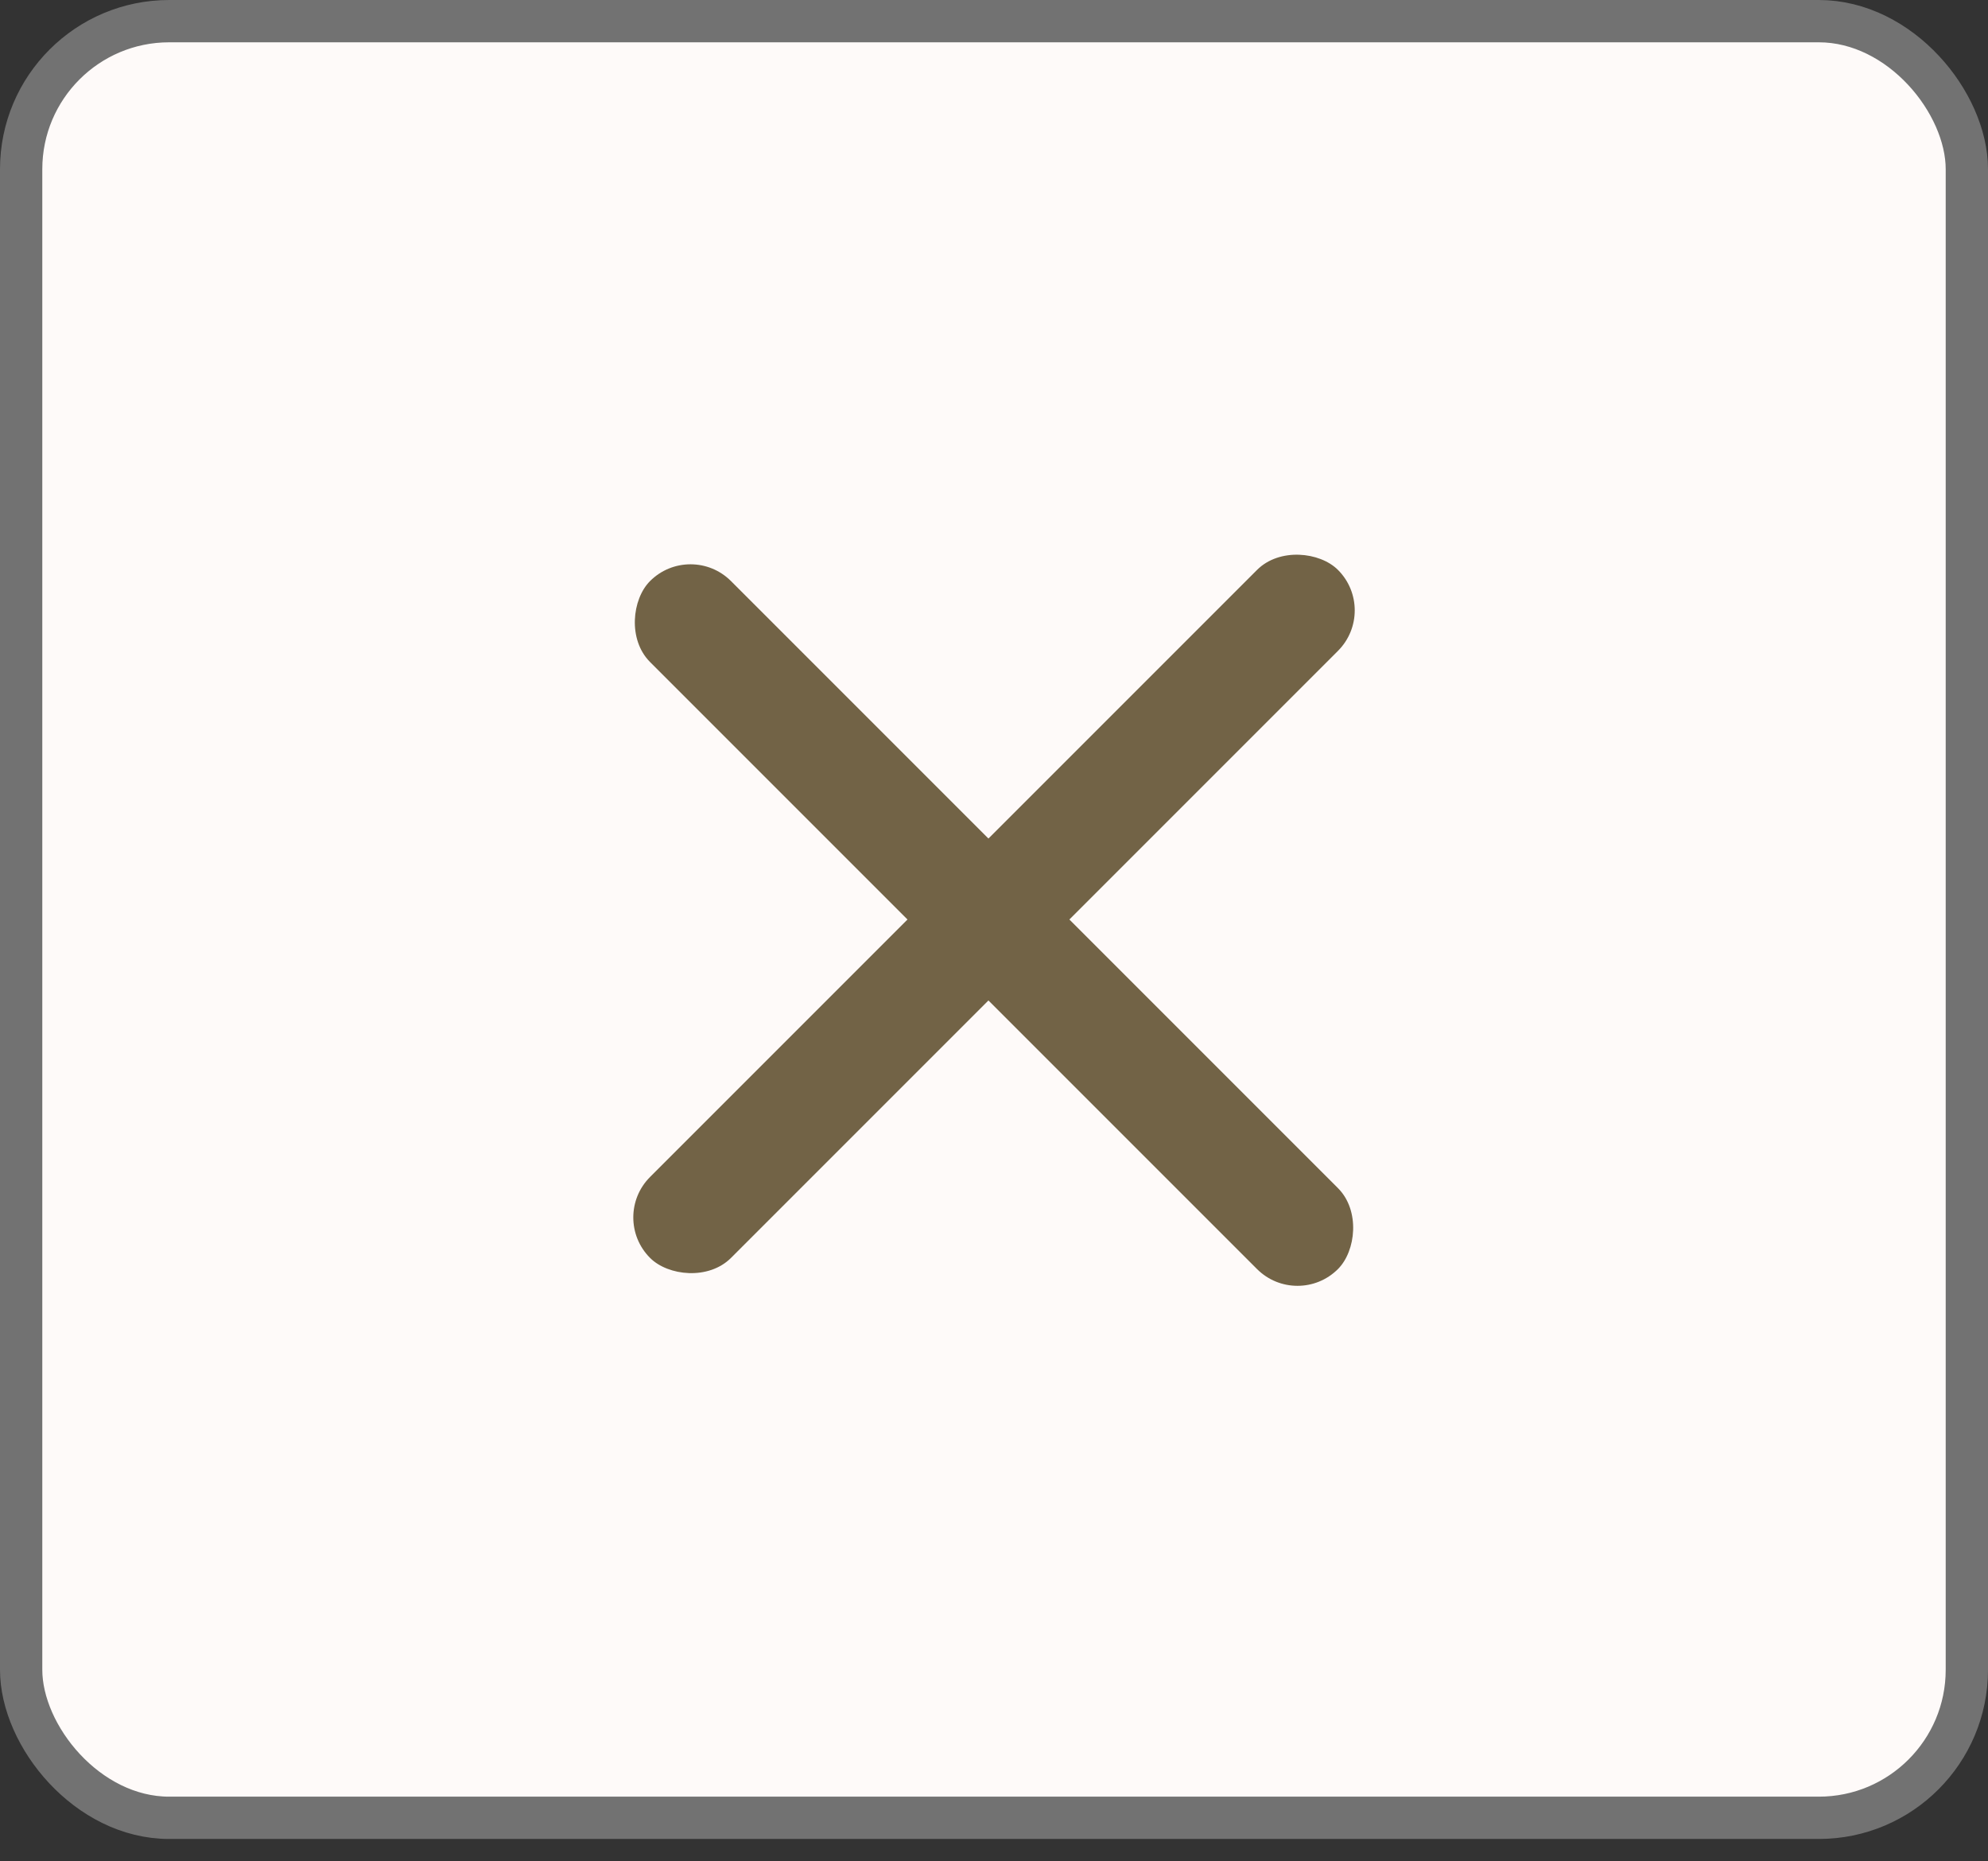
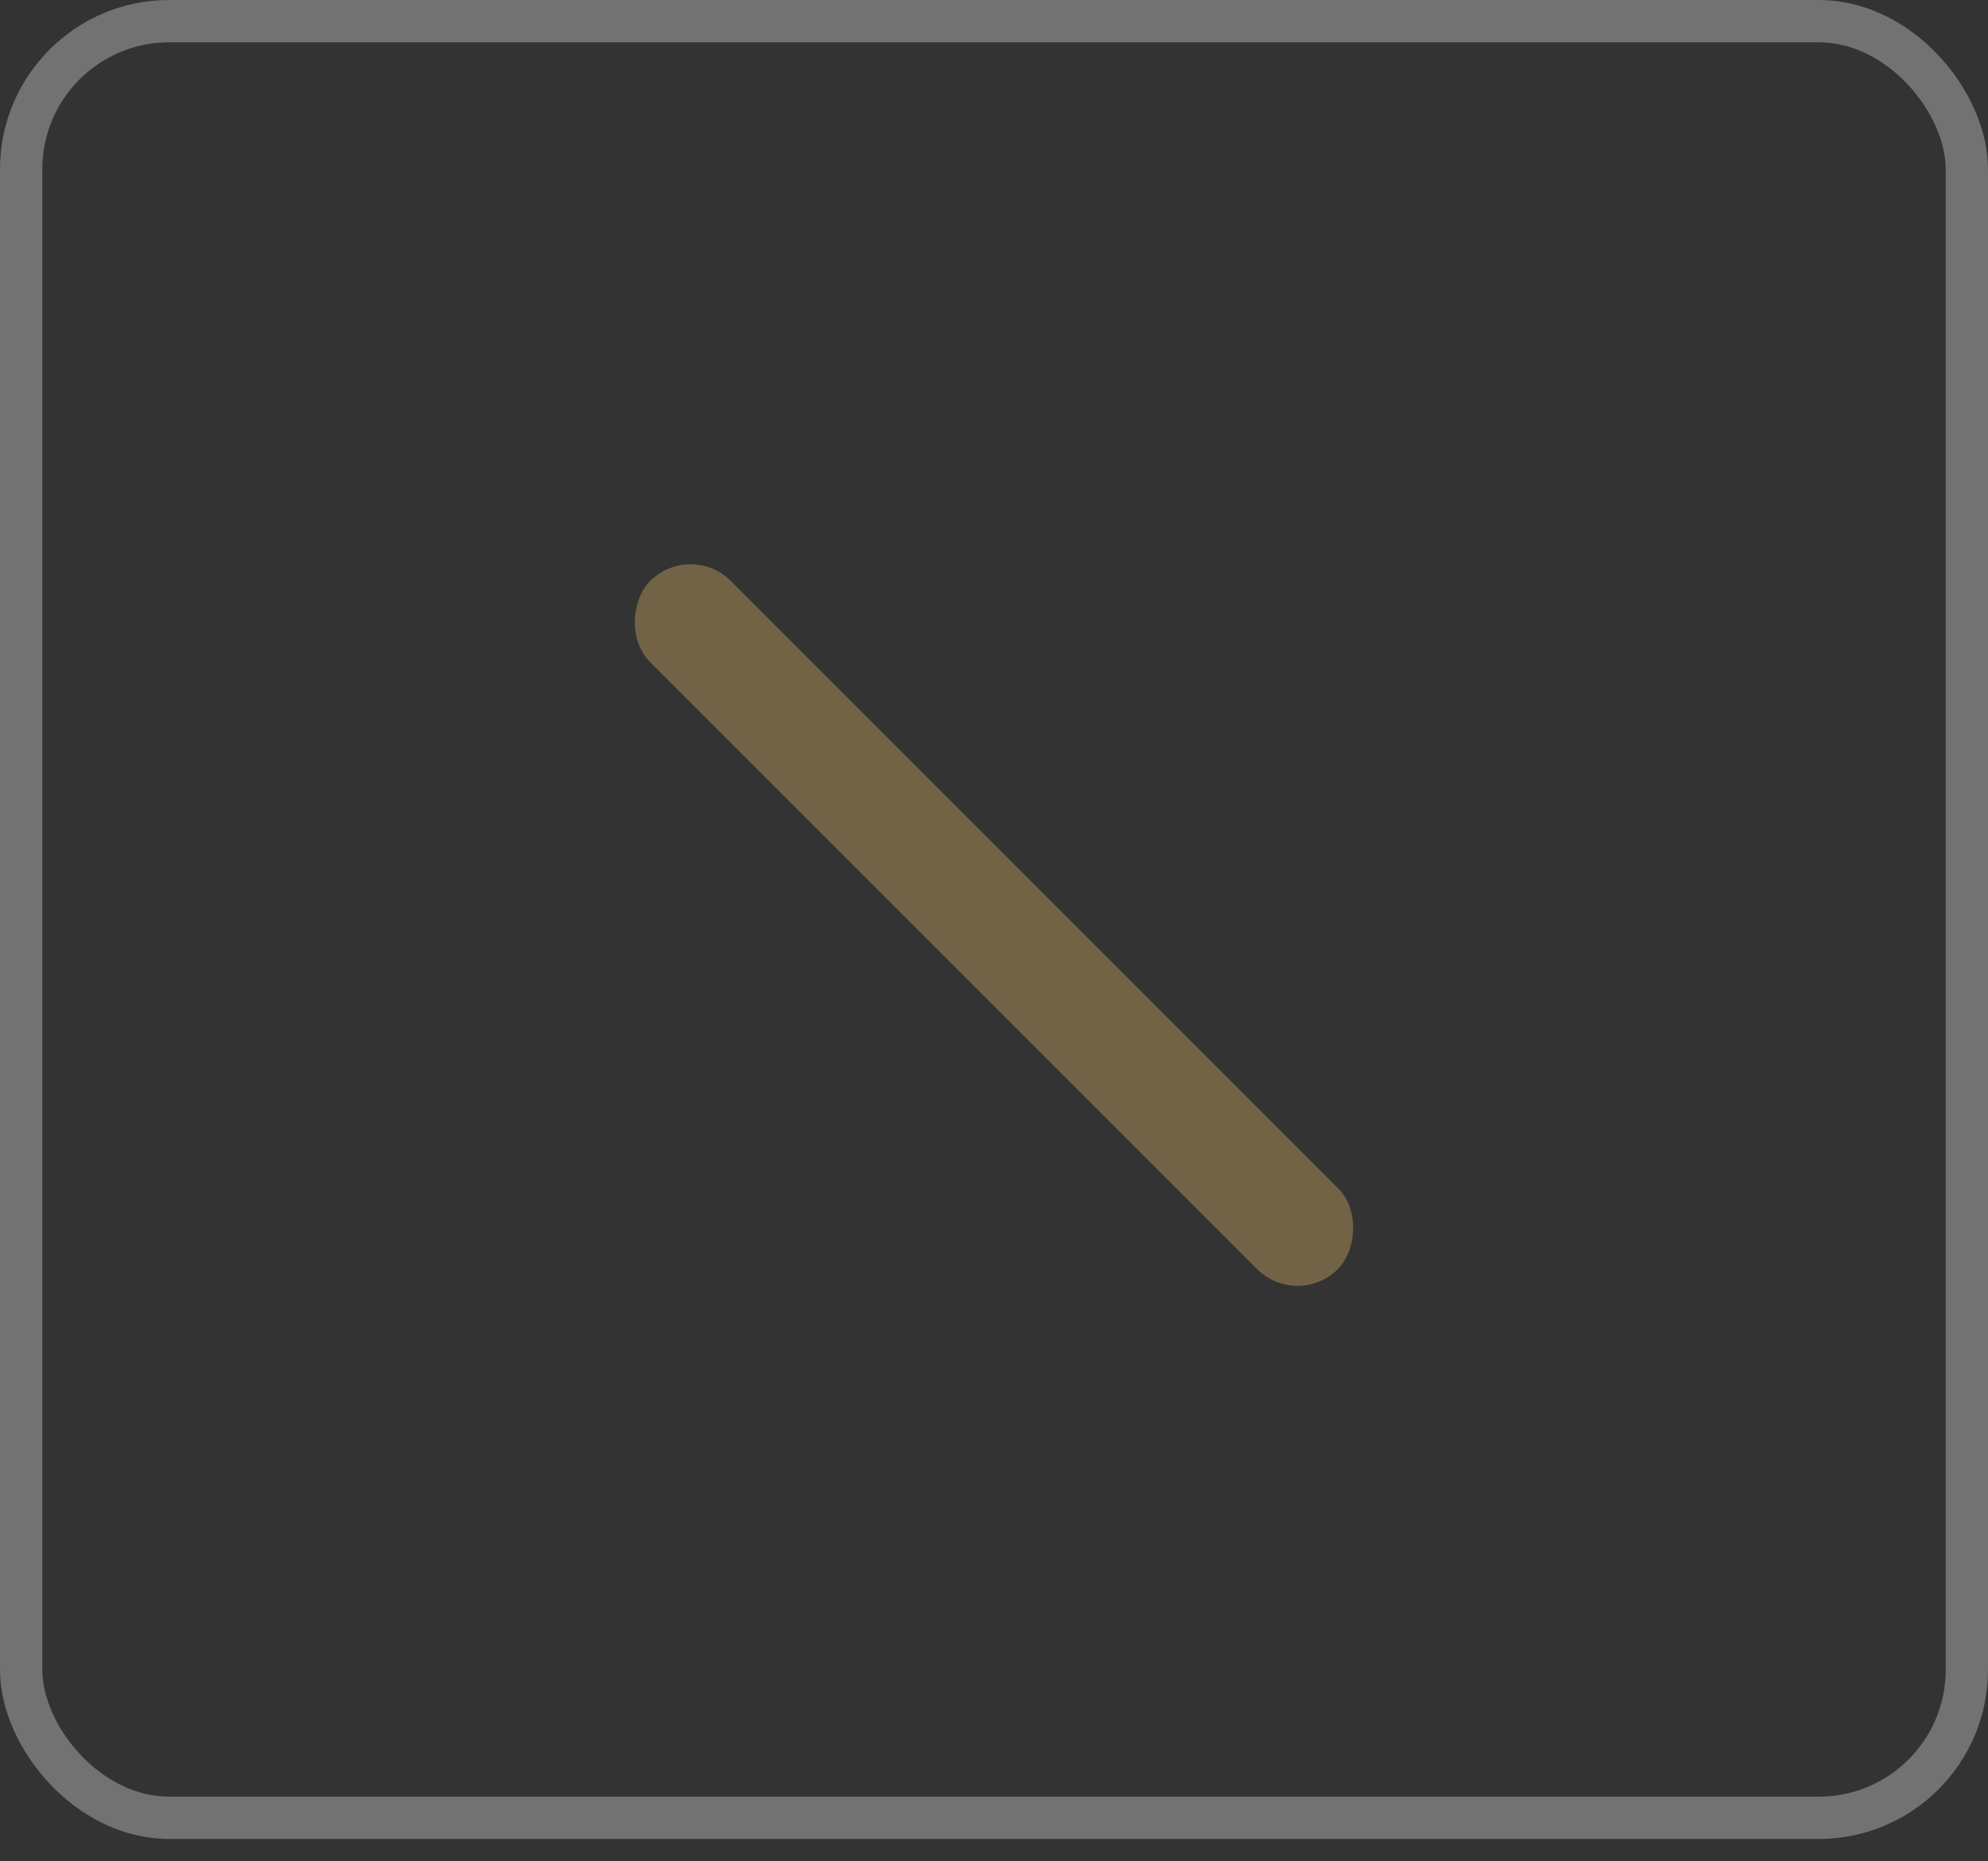
<svg xmlns="http://www.w3.org/2000/svg" width="47" height="44" viewBox="0 0 47 44" fill="none">
  <rect x="0" y="0" width="47" height="44" fill="#333333" stroke="none" />
-   <rect x="0.5" y="0.5" width="46" height="42.471" rx="3.5" fill="#FEFAF9" />
  <rect x="0.5" y="0.5" width="46" height="42.471" rx="3.5" stroke="#727272" />
  <rect x="16.325" y="12.779" width="23" height="2.706" rx="1.353" transform="rotate(45 16.325 12.779)" fill="#726346" />
-   <rect x="14.412" y="28.779" width="23" height="2.706" rx="1.353" transform="rotate(-45 14.412 28.779)" fill="#726346" />
</svg>